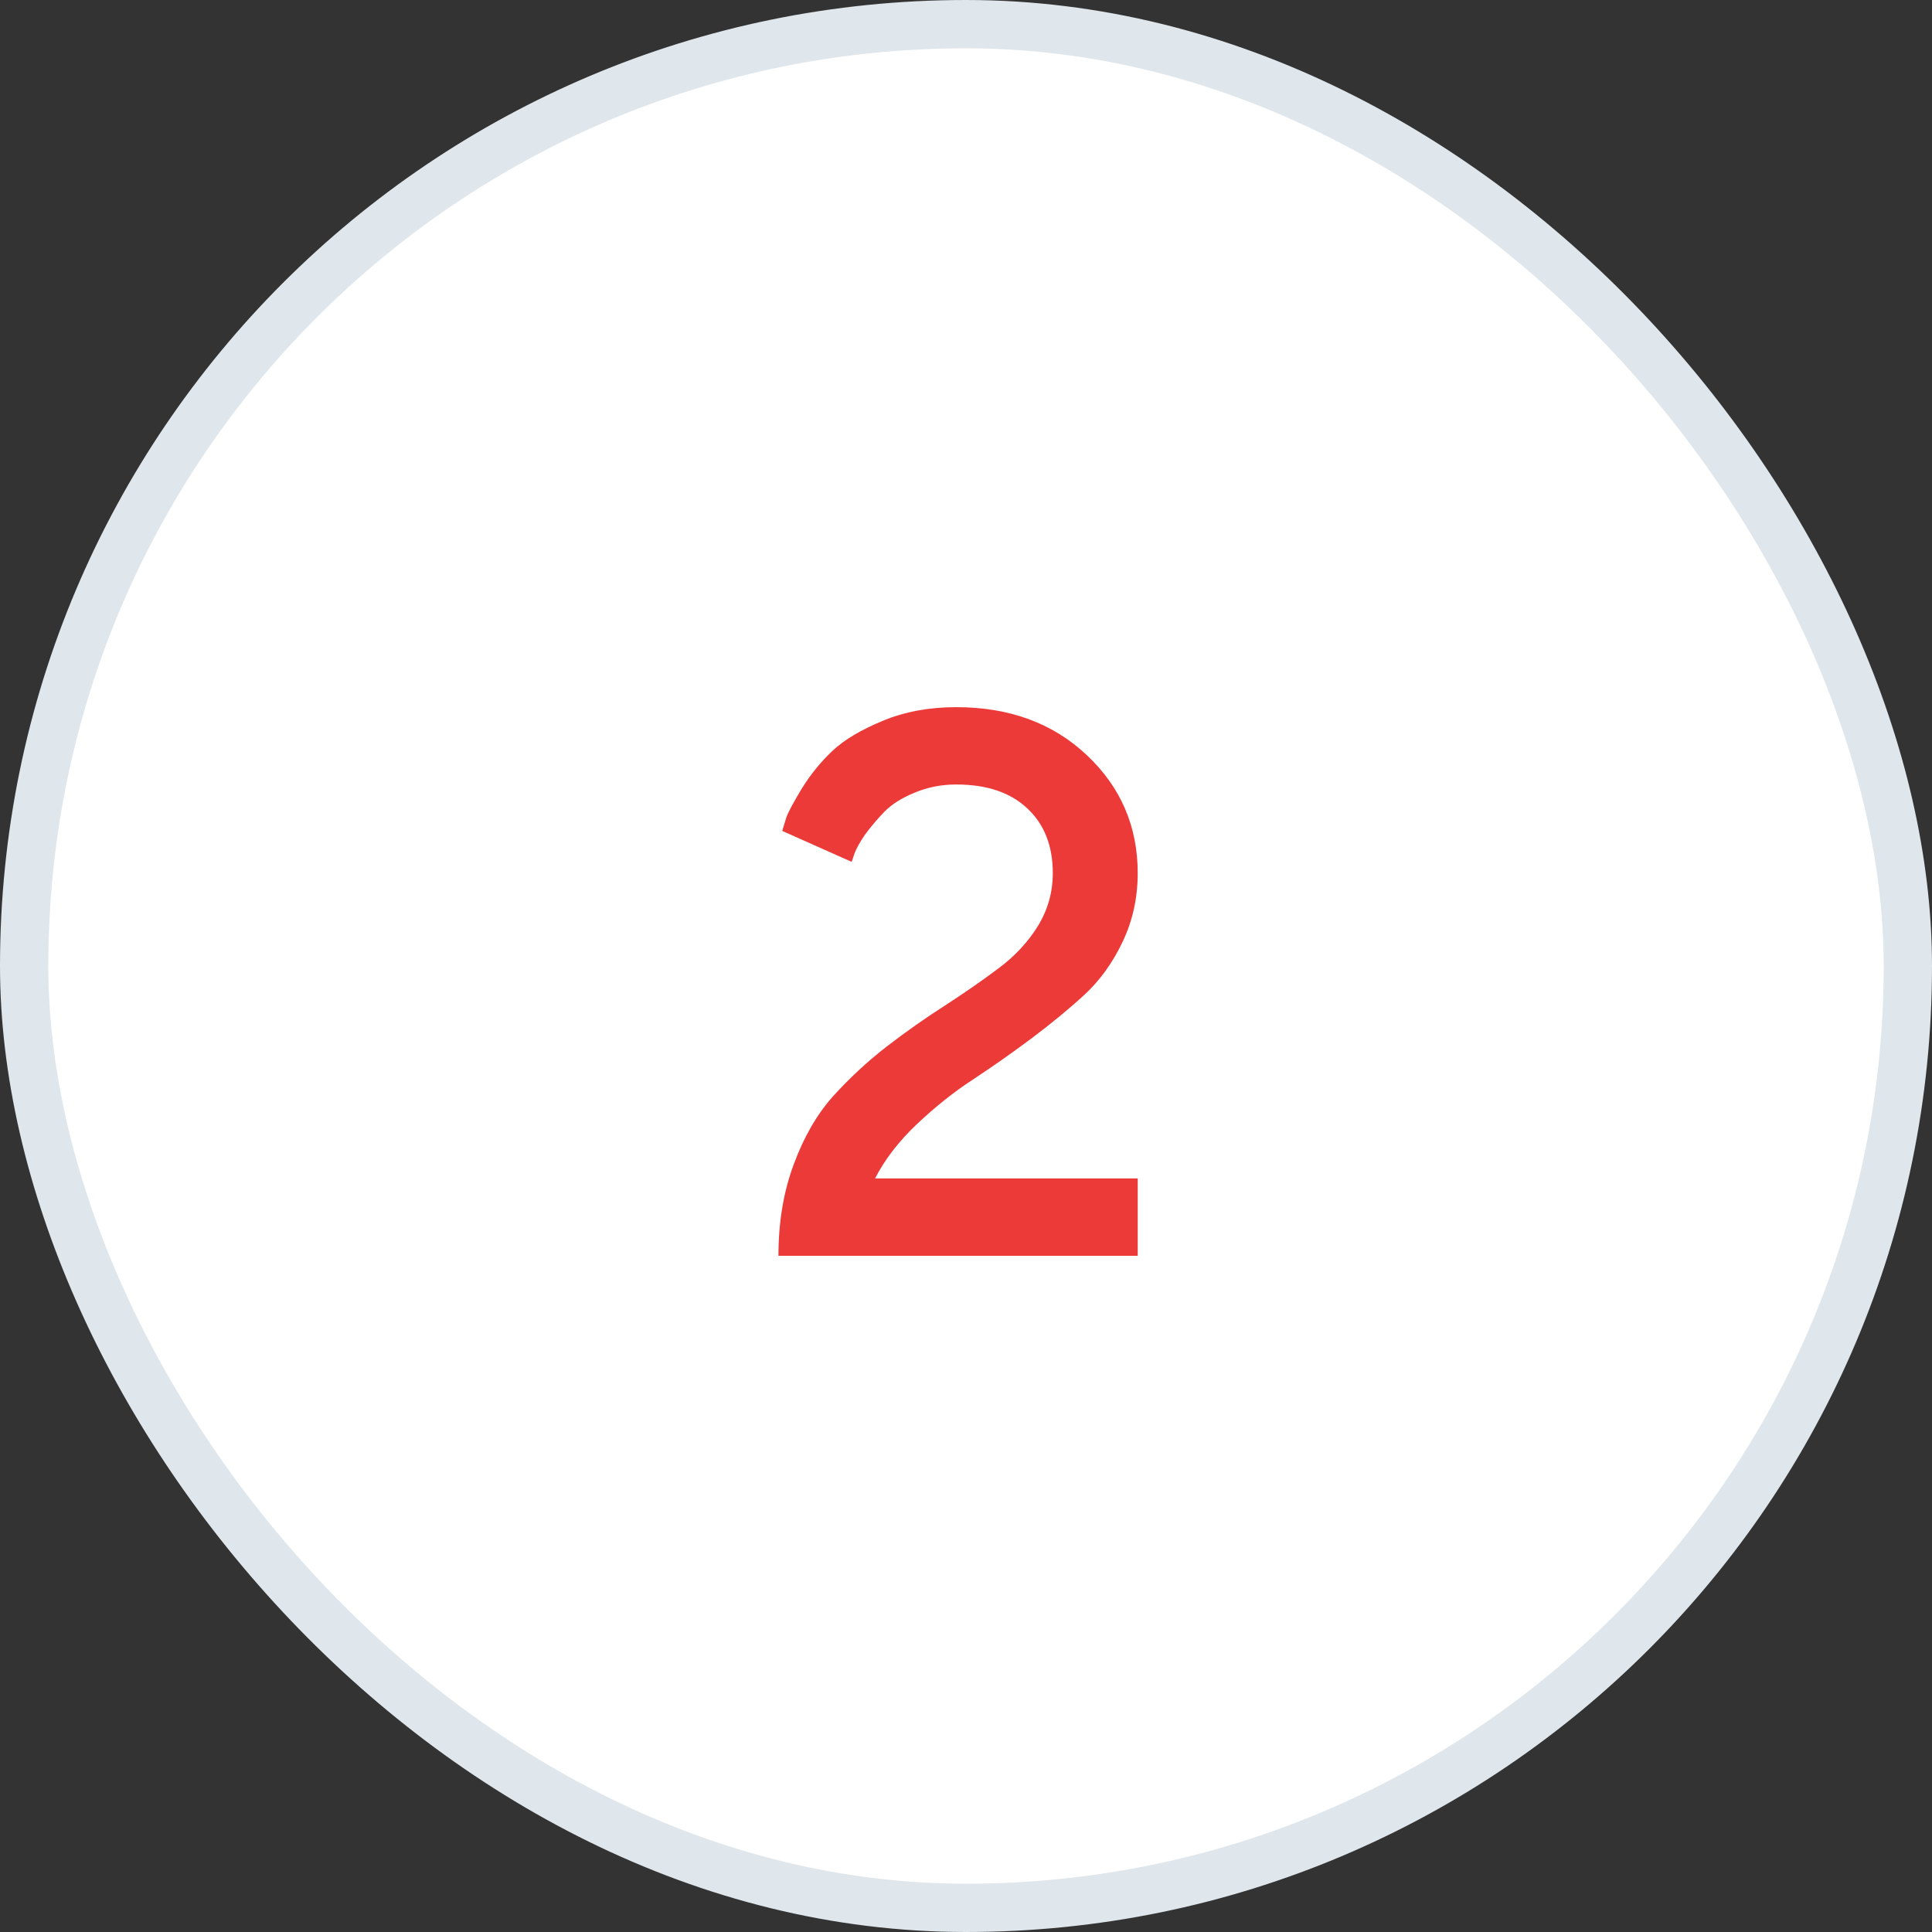
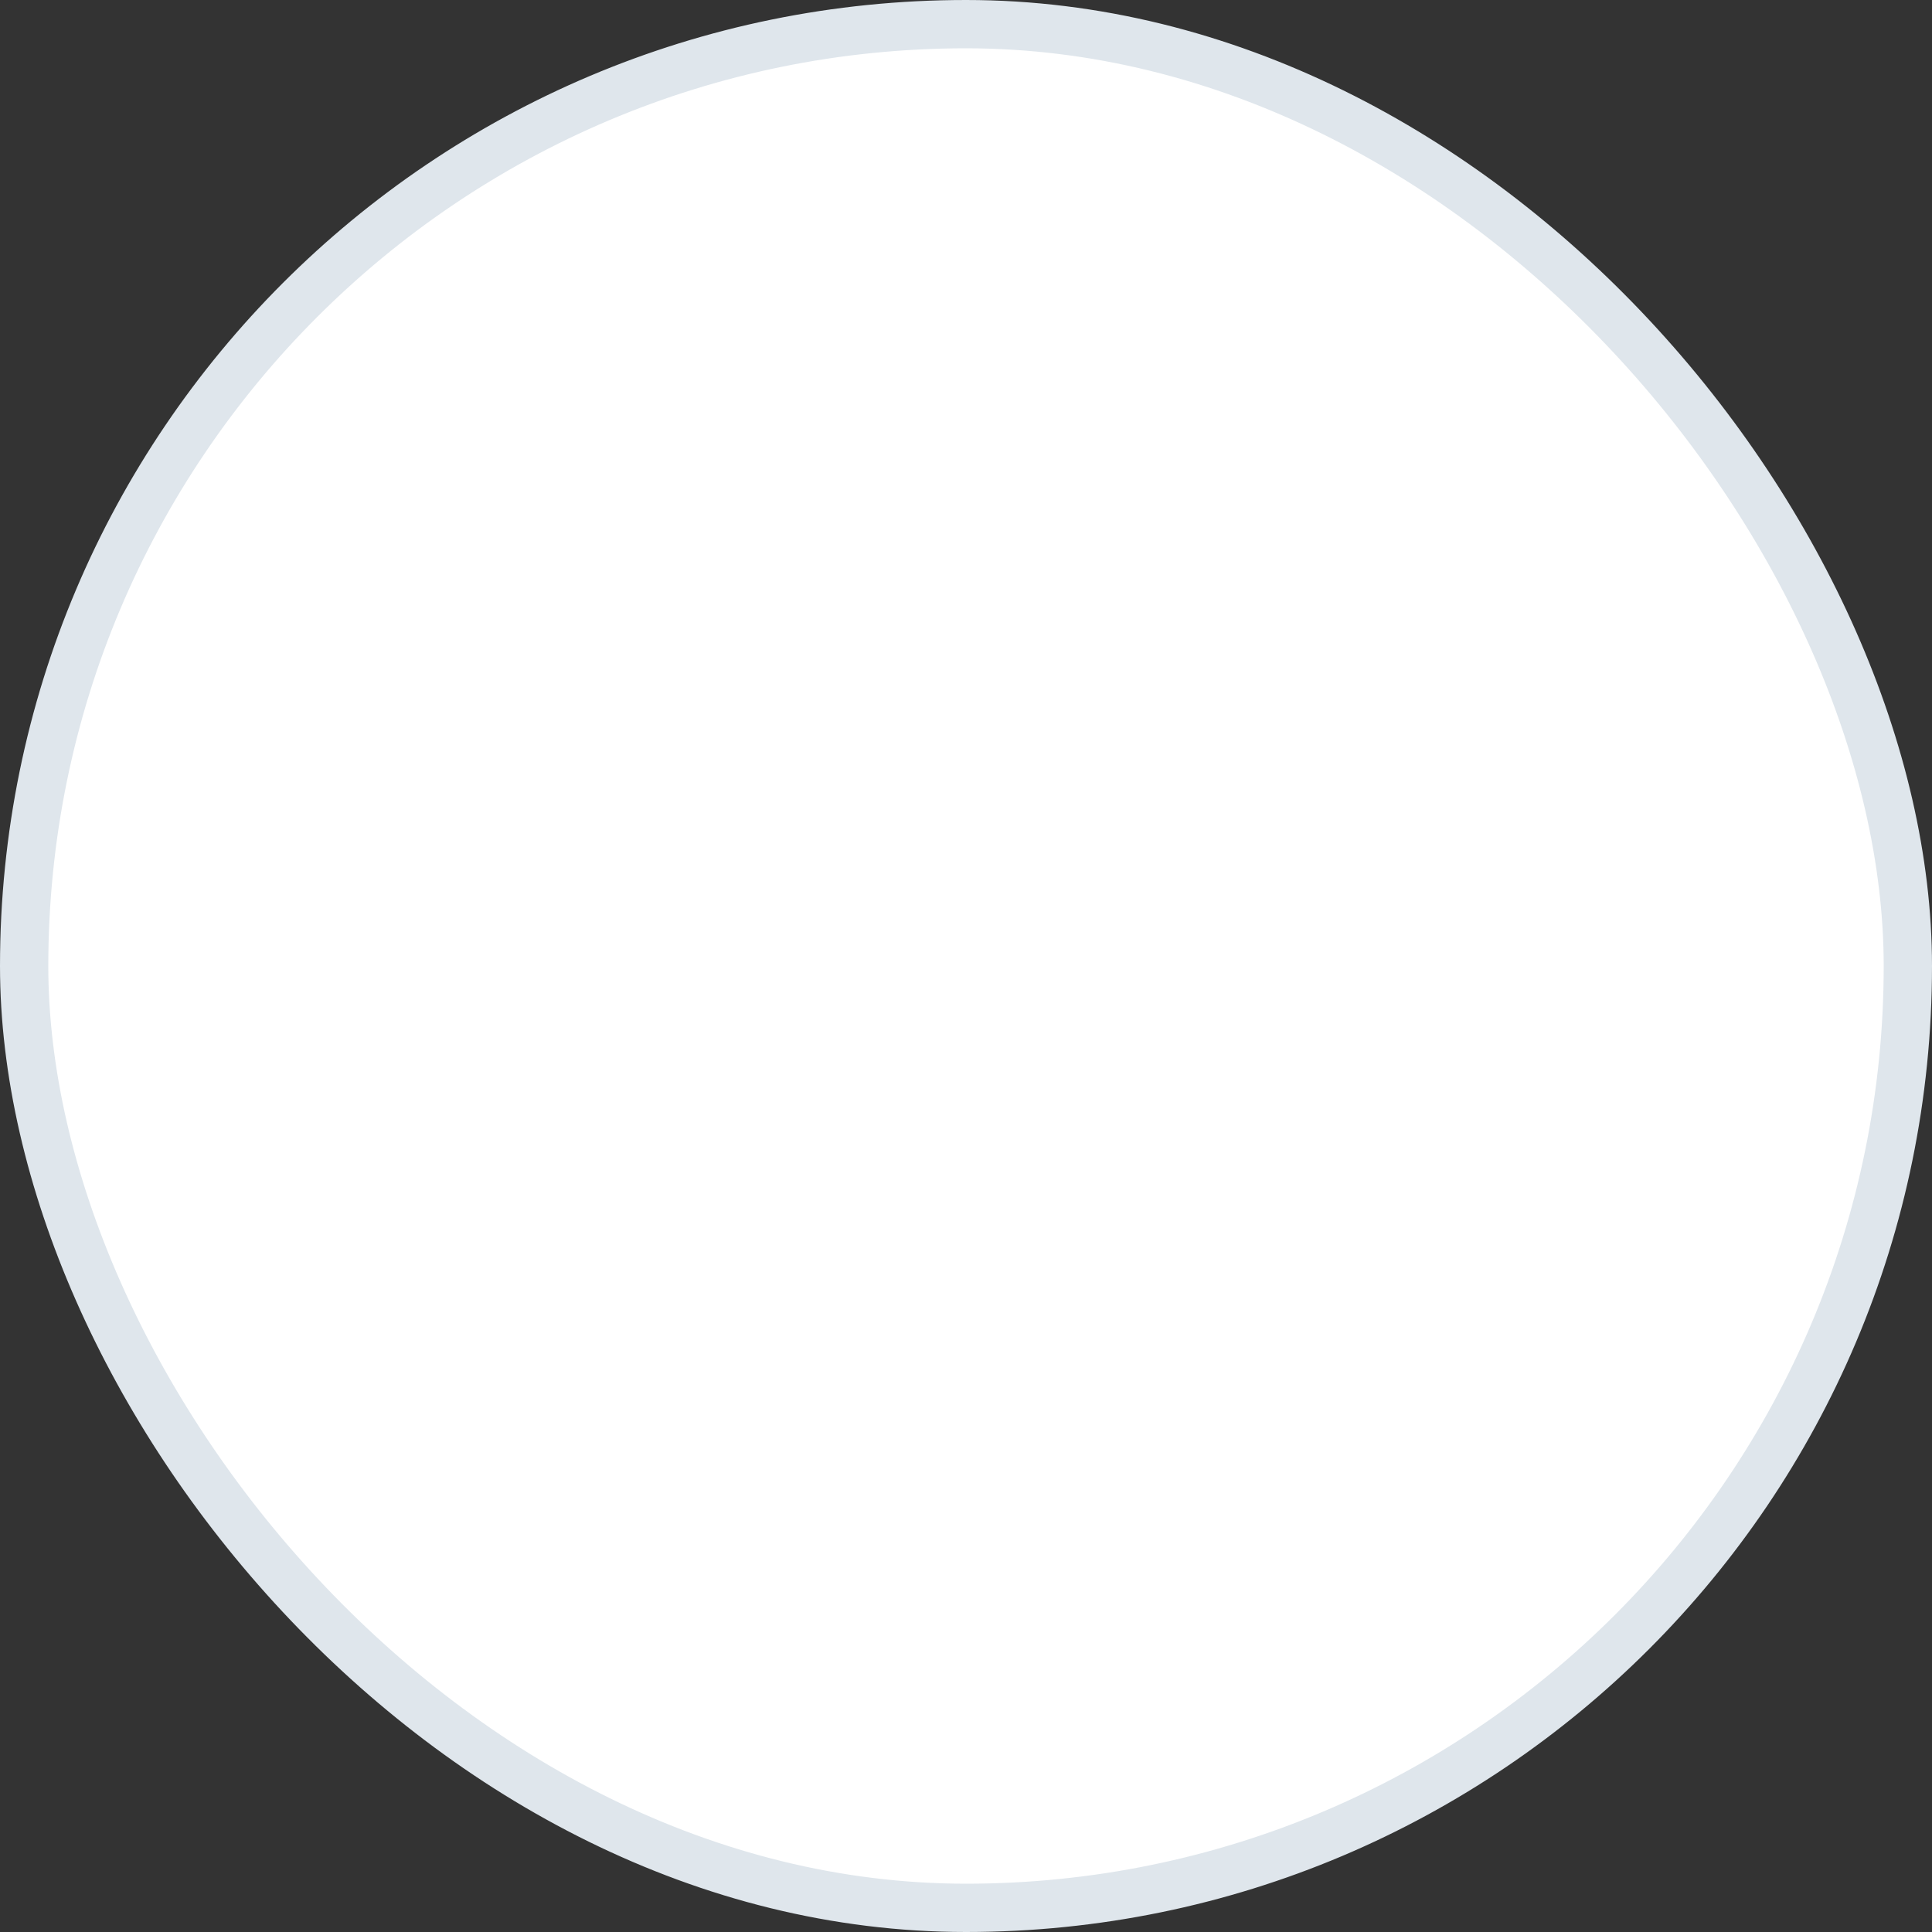
<svg xmlns="http://www.w3.org/2000/svg" width="40" height="40" viewBox="0 0 40 40" fill="none">
  <rect x="0" y="0" width="40" height="40" fill="#333333" stroke="none" />
  <rect x="0.5" y="0.5" width="39" height="39" rx="19.5" fill="white" stroke="#DFE6EC" />
-   <path d="M23.555 26H16.117C16.117 25.307 16.221 24.68 16.43 24.117C16.638 23.549 16.909 23.078 17.242 22.703C17.581 22.328 17.951 21.984 18.352 21.672C18.758 21.359 19.162 21.076 19.562 20.82C19.963 20.56 20.331 20.305 20.664 20.055C21.003 19.805 21.276 19.513 21.484 19.18C21.693 18.841 21.797 18.474 21.797 18.078C21.797 17.51 21.62 17.062 21.266 16.734C20.917 16.406 20.427 16.242 19.797 16.242C19.49 16.242 19.201 16.299 18.93 16.414C18.664 16.523 18.456 16.656 18.305 16.812C18.159 16.963 18.029 17.117 17.914 17.273C17.805 17.43 17.729 17.565 17.688 17.68L17.633 17.844L16.195 17.203C16.216 17.13 16.245 17.037 16.281 16.922C16.323 16.807 16.432 16.604 16.609 16.312C16.792 16.021 17.003 15.763 17.242 15.539C17.482 15.315 17.828 15.109 18.281 14.922C18.734 14.734 19.24 14.641 19.797 14.641C20.896 14.641 21.797 14.971 22.5 15.633C23.203 16.294 23.555 17.109 23.555 18.078C23.555 18.588 23.451 19.062 23.242 19.5C23.034 19.938 22.768 20.305 22.445 20.602C22.128 20.893 21.76 21.195 21.344 21.508C20.932 21.815 20.531 22.096 20.141 22.352C19.75 22.607 19.365 22.914 18.984 23.273C18.609 23.628 18.32 24.003 18.117 24.398H23.555V26Z" fill="#EC3A39" />
</svg>